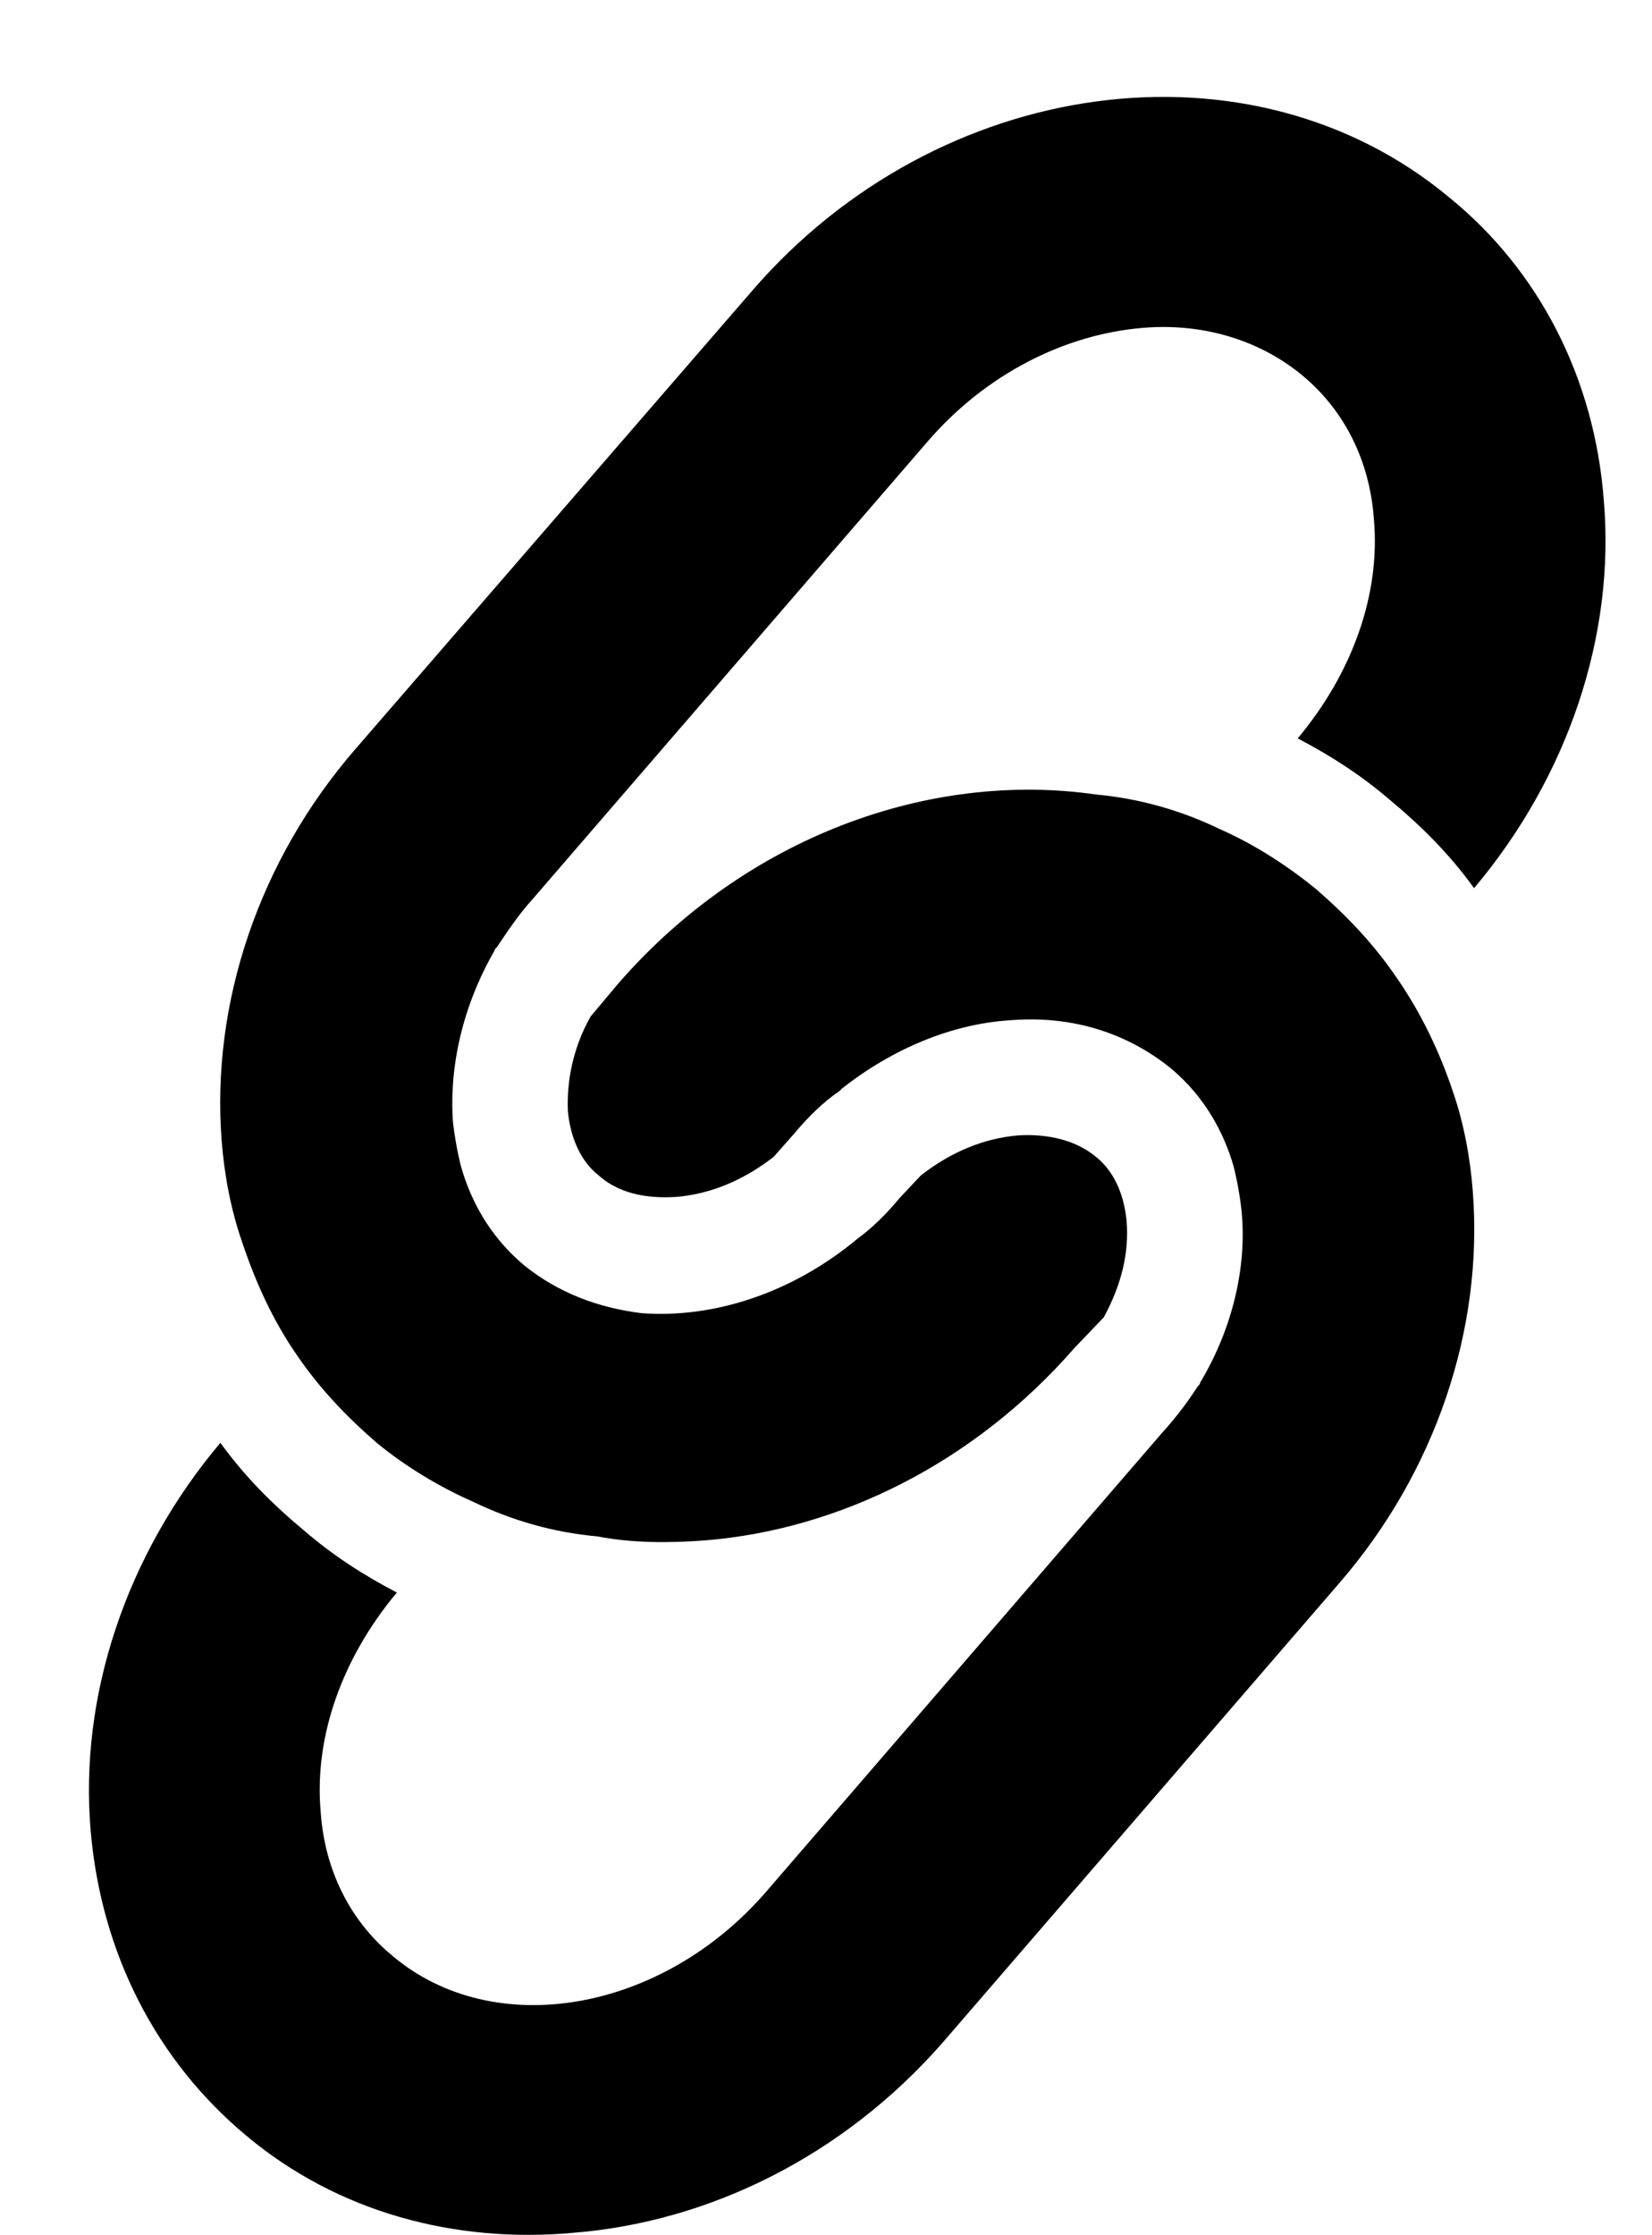
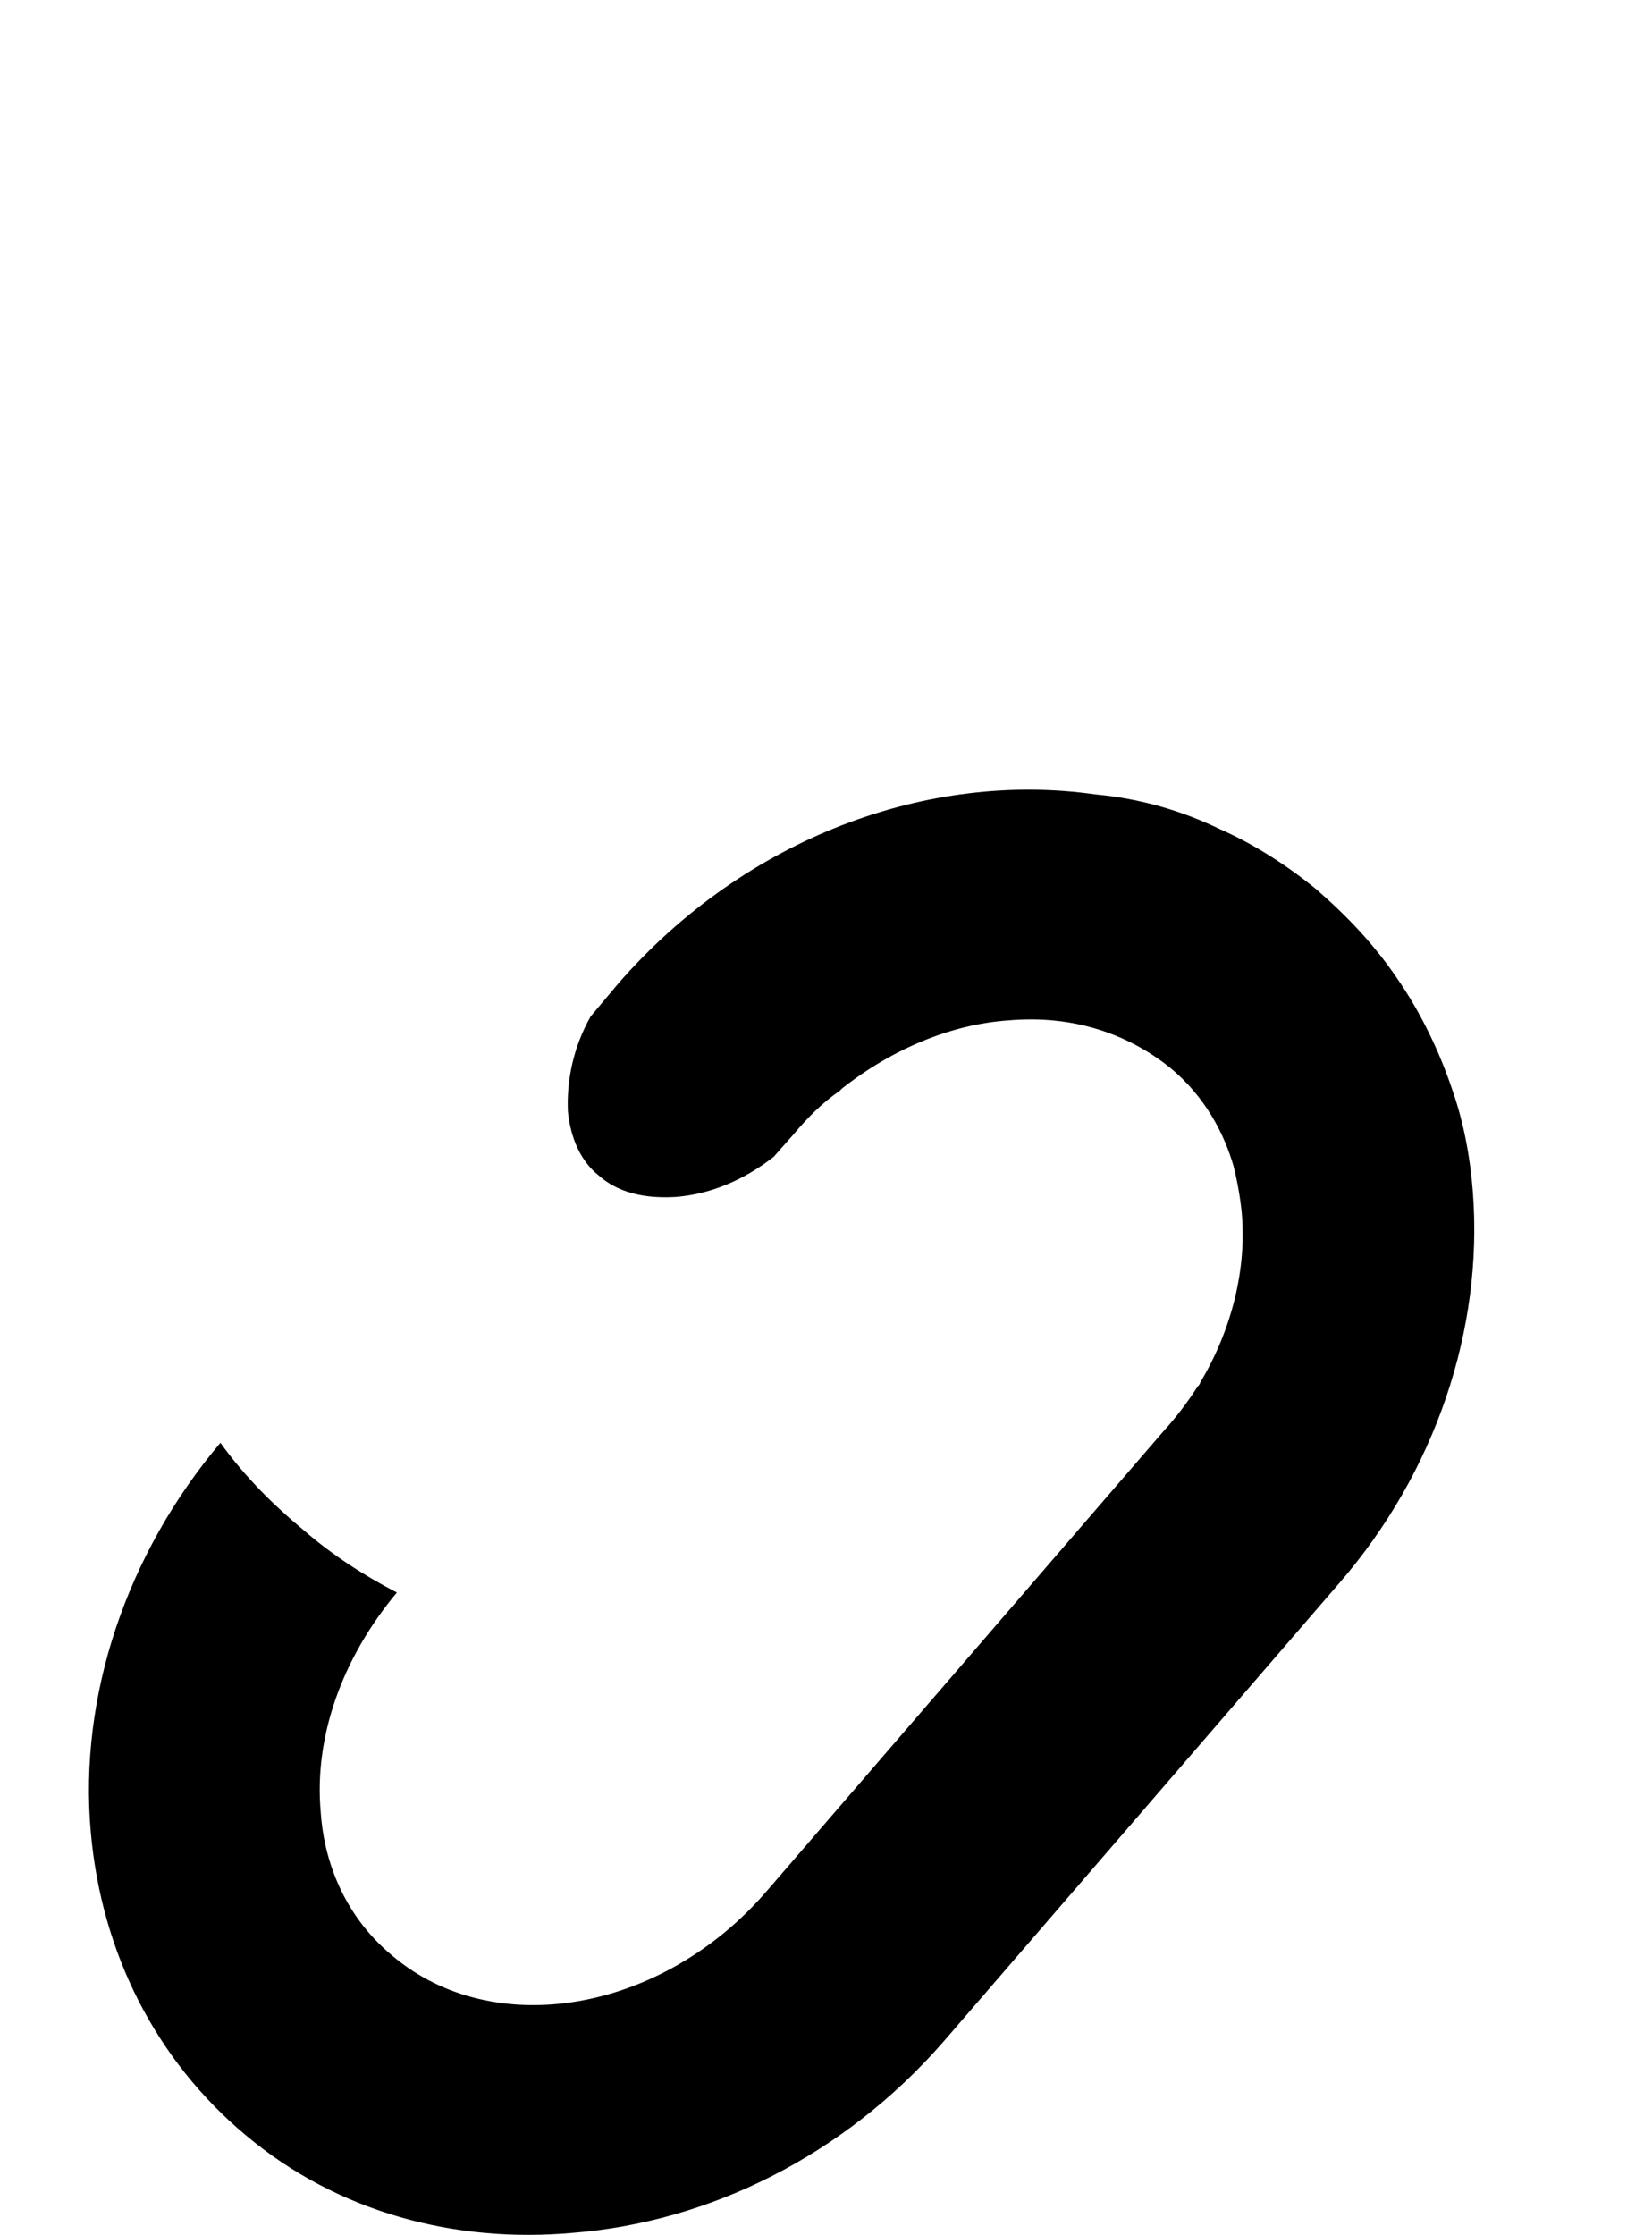
<svg xmlns="http://www.w3.org/2000/svg" width="17" height="23" viewBox="0 0 17 23" fill="none">
-   <path d="M14.908 2.027C12.872 0.336 9.654 0.776 7.742 2.99L3.657 7.708C2.666 8.85 2.171 10.322 2.281 11.738C2.309 12.096 2.378 12.453 2.488 12.77C2.625 13.182 2.804 13.581 3.052 13.939C3.285 14.283 3.561 14.572 3.877 14.847C4.179 15.094 4.523 15.301 4.867 15.452C5.266 15.645 5.692 15.768 6.146 15.809C6.504 15.878 6.875 15.878 7.247 15.851C8.636 15.741 10.025 15.053 11.057 13.87L11.359 13.554C11.538 13.224 11.621 12.894 11.593 12.563C11.552 12.137 11.346 11.958 11.277 11.903C11.029 11.697 10.699 11.669 10.479 11.683C10.135 11.711 9.791 11.848 9.475 12.096L9.255 12.33C9.131 12.481 8.98 12.632 8.829 12.742C8.155 13.306 7.343 13.568 6.6 13.512C6.16 13.457 5.747 13.306 5.39 13.017C5.032 12.715 4.84 12.343 4.743 11.999C4.702 11.835 4.675 11.669 4.661 11.546C4.62 10.954 4.771 10.335 5.087 9.785C5.087 9.771 5.101 9.758 5.115 9.744C5.225 9.579 5.335 9.414 5.472 9.262L9.544 4.545C10.149 3.843 10.96 3.444 11.745 3.375C12.35 3.32 12.941 3.485 13.395 3.857C13.945 4.311 14.11 4.916 14.138 5.342C14.207 6.113 13.918 6.924 13.354 7.598C13.698 7.777 14.014 7.983 14.303 8.231C14.633 8.506 14.922 8.795 15.169 9.139C16.132 7.997 16.627 6.539 16.503 5.136C16.407 3.898 15.843 2.784 14.908 2.027Z" fill="black" />
  <path d="M14.372 10.06C14.138 9.716 13.863 9.427 13.547 9.152C13.244 8.904 12.9 8.684 12.556 8.533C12.158 8.34 11.731 8.217 11.277 8.175C9.558 7.928 7.674 8.616 6.367 10.115L6.078 10.459C5.899 10.775 5.83 11.119 5.844 11.435C5.886 11.862 6.092 12.04 6.161 12.095C6.408 12.316 6.738 12.329 6.958 12.316C7.302 12.288 7.646 12.15 7.962 11.903L8.169 11.669C8.306 11.504 8.471 11.339 8.636 11.229C8.65 11.215 8.664 11.201 8.664 11.201C9.187 10.789 9.792 10.541 10.37 10.5C10.534 10.486 10.686 10.486 10.837 10.5C11.277 10.541 11.69 10.706 12.034 10.981C12.405 11.284 12.598 11.669 12.694 11.999C12.735 12.164 12.763 12.329 12.777 12.467C12.832 13.044 12.68 13.677 12.35 14.227C12.35 14.241 12.336 14.255 12.323 14.269C12.226 14.42 12.103 14.585 11.965 14.736L7.894 19.454C6.821 20.706 5.088 21.008 4.042 20.128C3.492 19.674 3.327 19.069 3.3 18.643C3.231 17.872 3.52 17.061 4.084 16.387C3.74 16.208 3.423 16.002 3.135 15.754C2.804 15.479 2.516 15.19 2.268 14.846C1.305 15.988 0.81 17.446 0.934 18.849C1.044 20.101 1.608 21.201 2.529 21.971C3.478 22.769 4.689 23.085 5.899 22.975C7.288 22.865 8.678 22.191 9.709 21.008L13.781 16.291C14.771 15.149 15.266 13.677 15.156 12.261C15.129 11.903 15.06 11.545 14.95 11.229C14.812 10.816 14.62 10.417 14.372 10.06Z" fill="black" />
</svg>